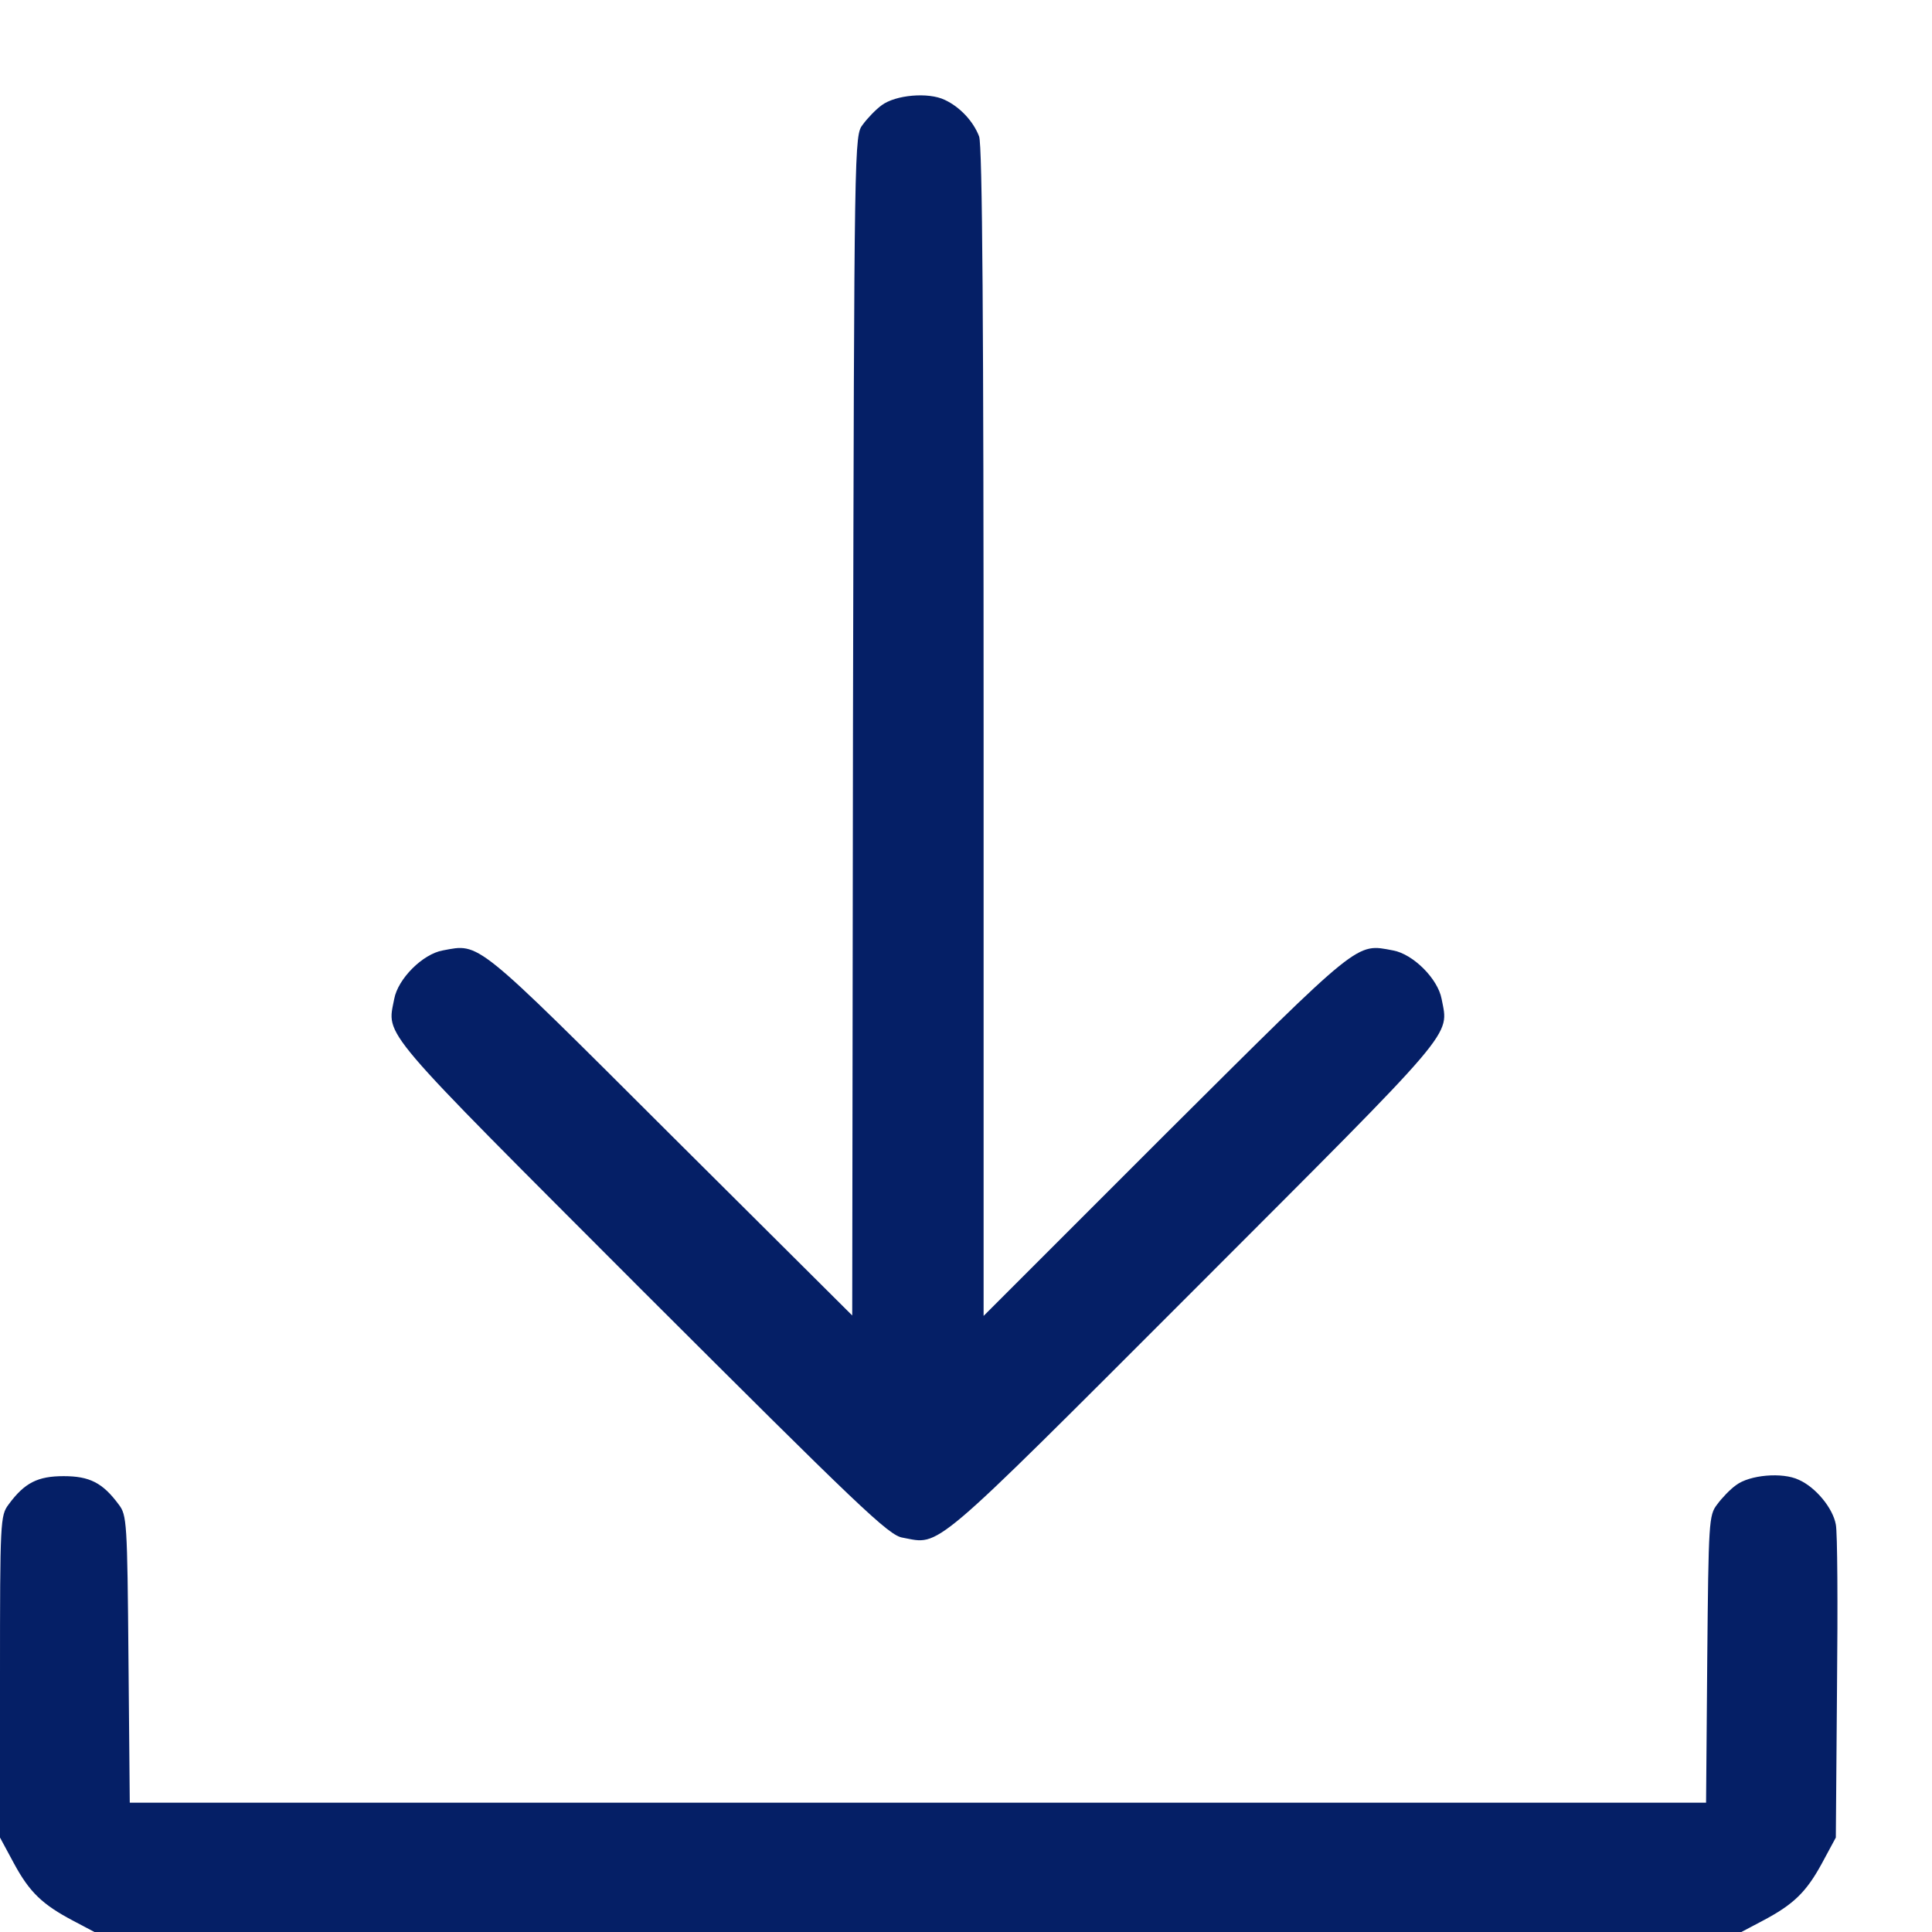
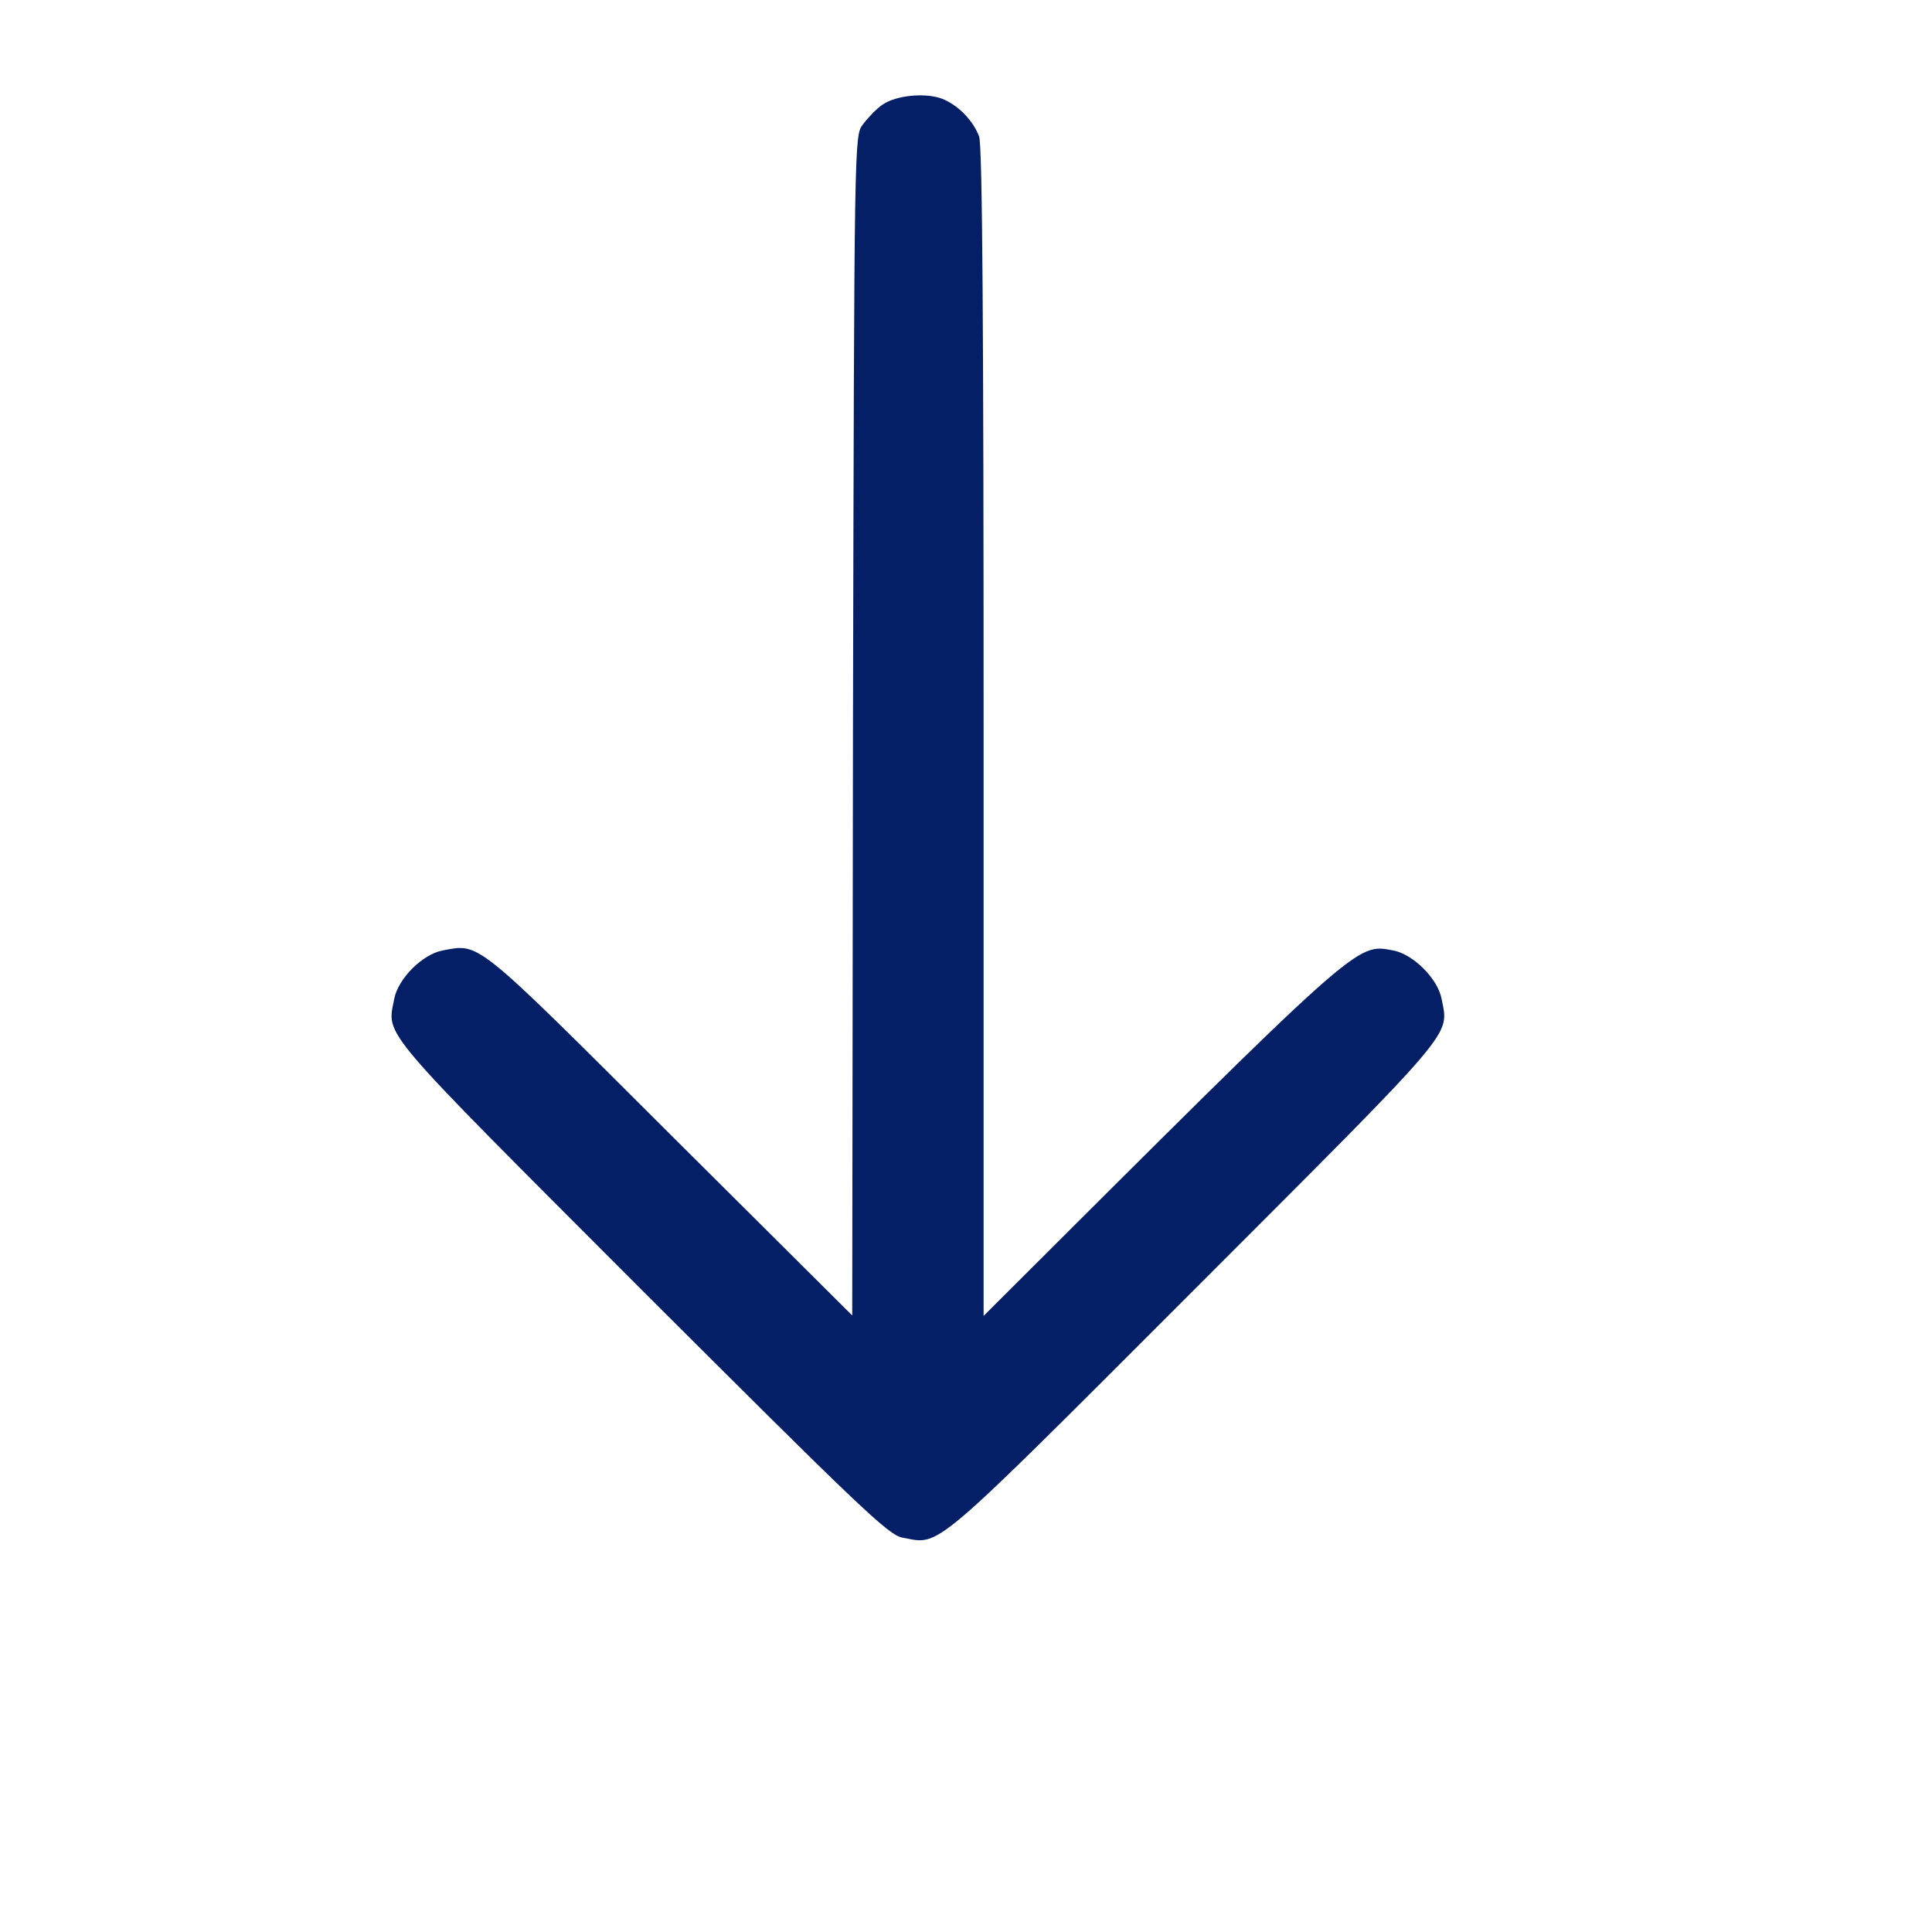
<svg xmlns="http://www.w3.org/2000/svg" width="18" height="18" viewBox="0 0 18 18" fill="none">
-   <path d="M8.801 0.93C8.942 0.995 9.068 1.129 9.122 1.271C9.153 1.347 9.164 3.058 9.164 6.819V12.26L10.855 10.569C12.692 8.74 12.631 8.79 12.979 8.855C13.166 8.889 13.396 9.119 13.431 9.306C13.499 9.662 13.599 9.54 11.123 12.019C8.644 14.499 8.766 14.392 8.41 14.326C8.28 14.307 8.001 14.036 5.98 12.019C3.505 9.54 3.604 9.662 3.673 9.306C3.708 9.119 3.937 8.889 4.125 8.855C4.473 8.79 4.412 8.74 6.245 10.569L7.94 12.256L7.947 6.762C7.959 1.278 7.959 1.263 8.039 1.16C8.081 1.102 8.162 1.018 8.215 0.98C8.345 0.884 8.648 0.857 8.801 0.93Z" fill="#051F66" />
-   <path d="M16.759 13.787C16.916 13.856 17.077 14.051 17.104 14.204C17.119 14.273 17.123 14.954 17.115 15.723L17.104 17.12L16.974 17.361C16.828 17.629 16.71 17.744 16.419 17.897L16.224 18H8.552H0.88L0.685 17.897C0.394 17.744 0.275 17.629 0.13 17.361L-0 17.12V15.62C-0 14.166 0.003 14.12 0.08 14.017C0.229 13.814 0.352 13.753 0.593 13.753C0.834 13.753 0.956 13.814 1.106 14.017C1.182 14.116 1.186 14.177 1.197 15.459L1.209 16.795H8.552H15.895L15.906 15.459C15.918 14.177 15.921 14.116 15.998 14.017C16.04 13.959 16.12 13.875 16.174 13.837C16.3 13.741 16.606 13.714 16.759 13.787Z" fill="#051F66" />
+   <path d="M8.801 0.93C8.942 0.995 9.068 1.129 9.122 1.271C9.153 1.347 9.164 3.058 9.164 6.819V12.26C12.692 8.74 12.631 8.79 12.979 8.855C13.166 8.889 13.396 9.119 13.431 9.306C13.499 9.662 13.599 9.54 11.123 12.019C8.644 14.499 8.766 14.392 8.41 14.326C8.28 14.307 8.001 14.036 5.98 12.019C3.505 9.54 3.604 9.662 3.673 9.306C3.708 9.119 3.937 8.889 4.125 8.855C4.473 8.79 4.412 8.74 6.245 10.569L7.94 12.256L7.947 6.762C7.959 1.278 7.959 1.263 8.039 1.16C8.081 1.102 8.162 1.018 8.215 0.98C8.345 0.884 8.648 0.857 8.801 0.93Z" fill="#051F66" />
</svg>